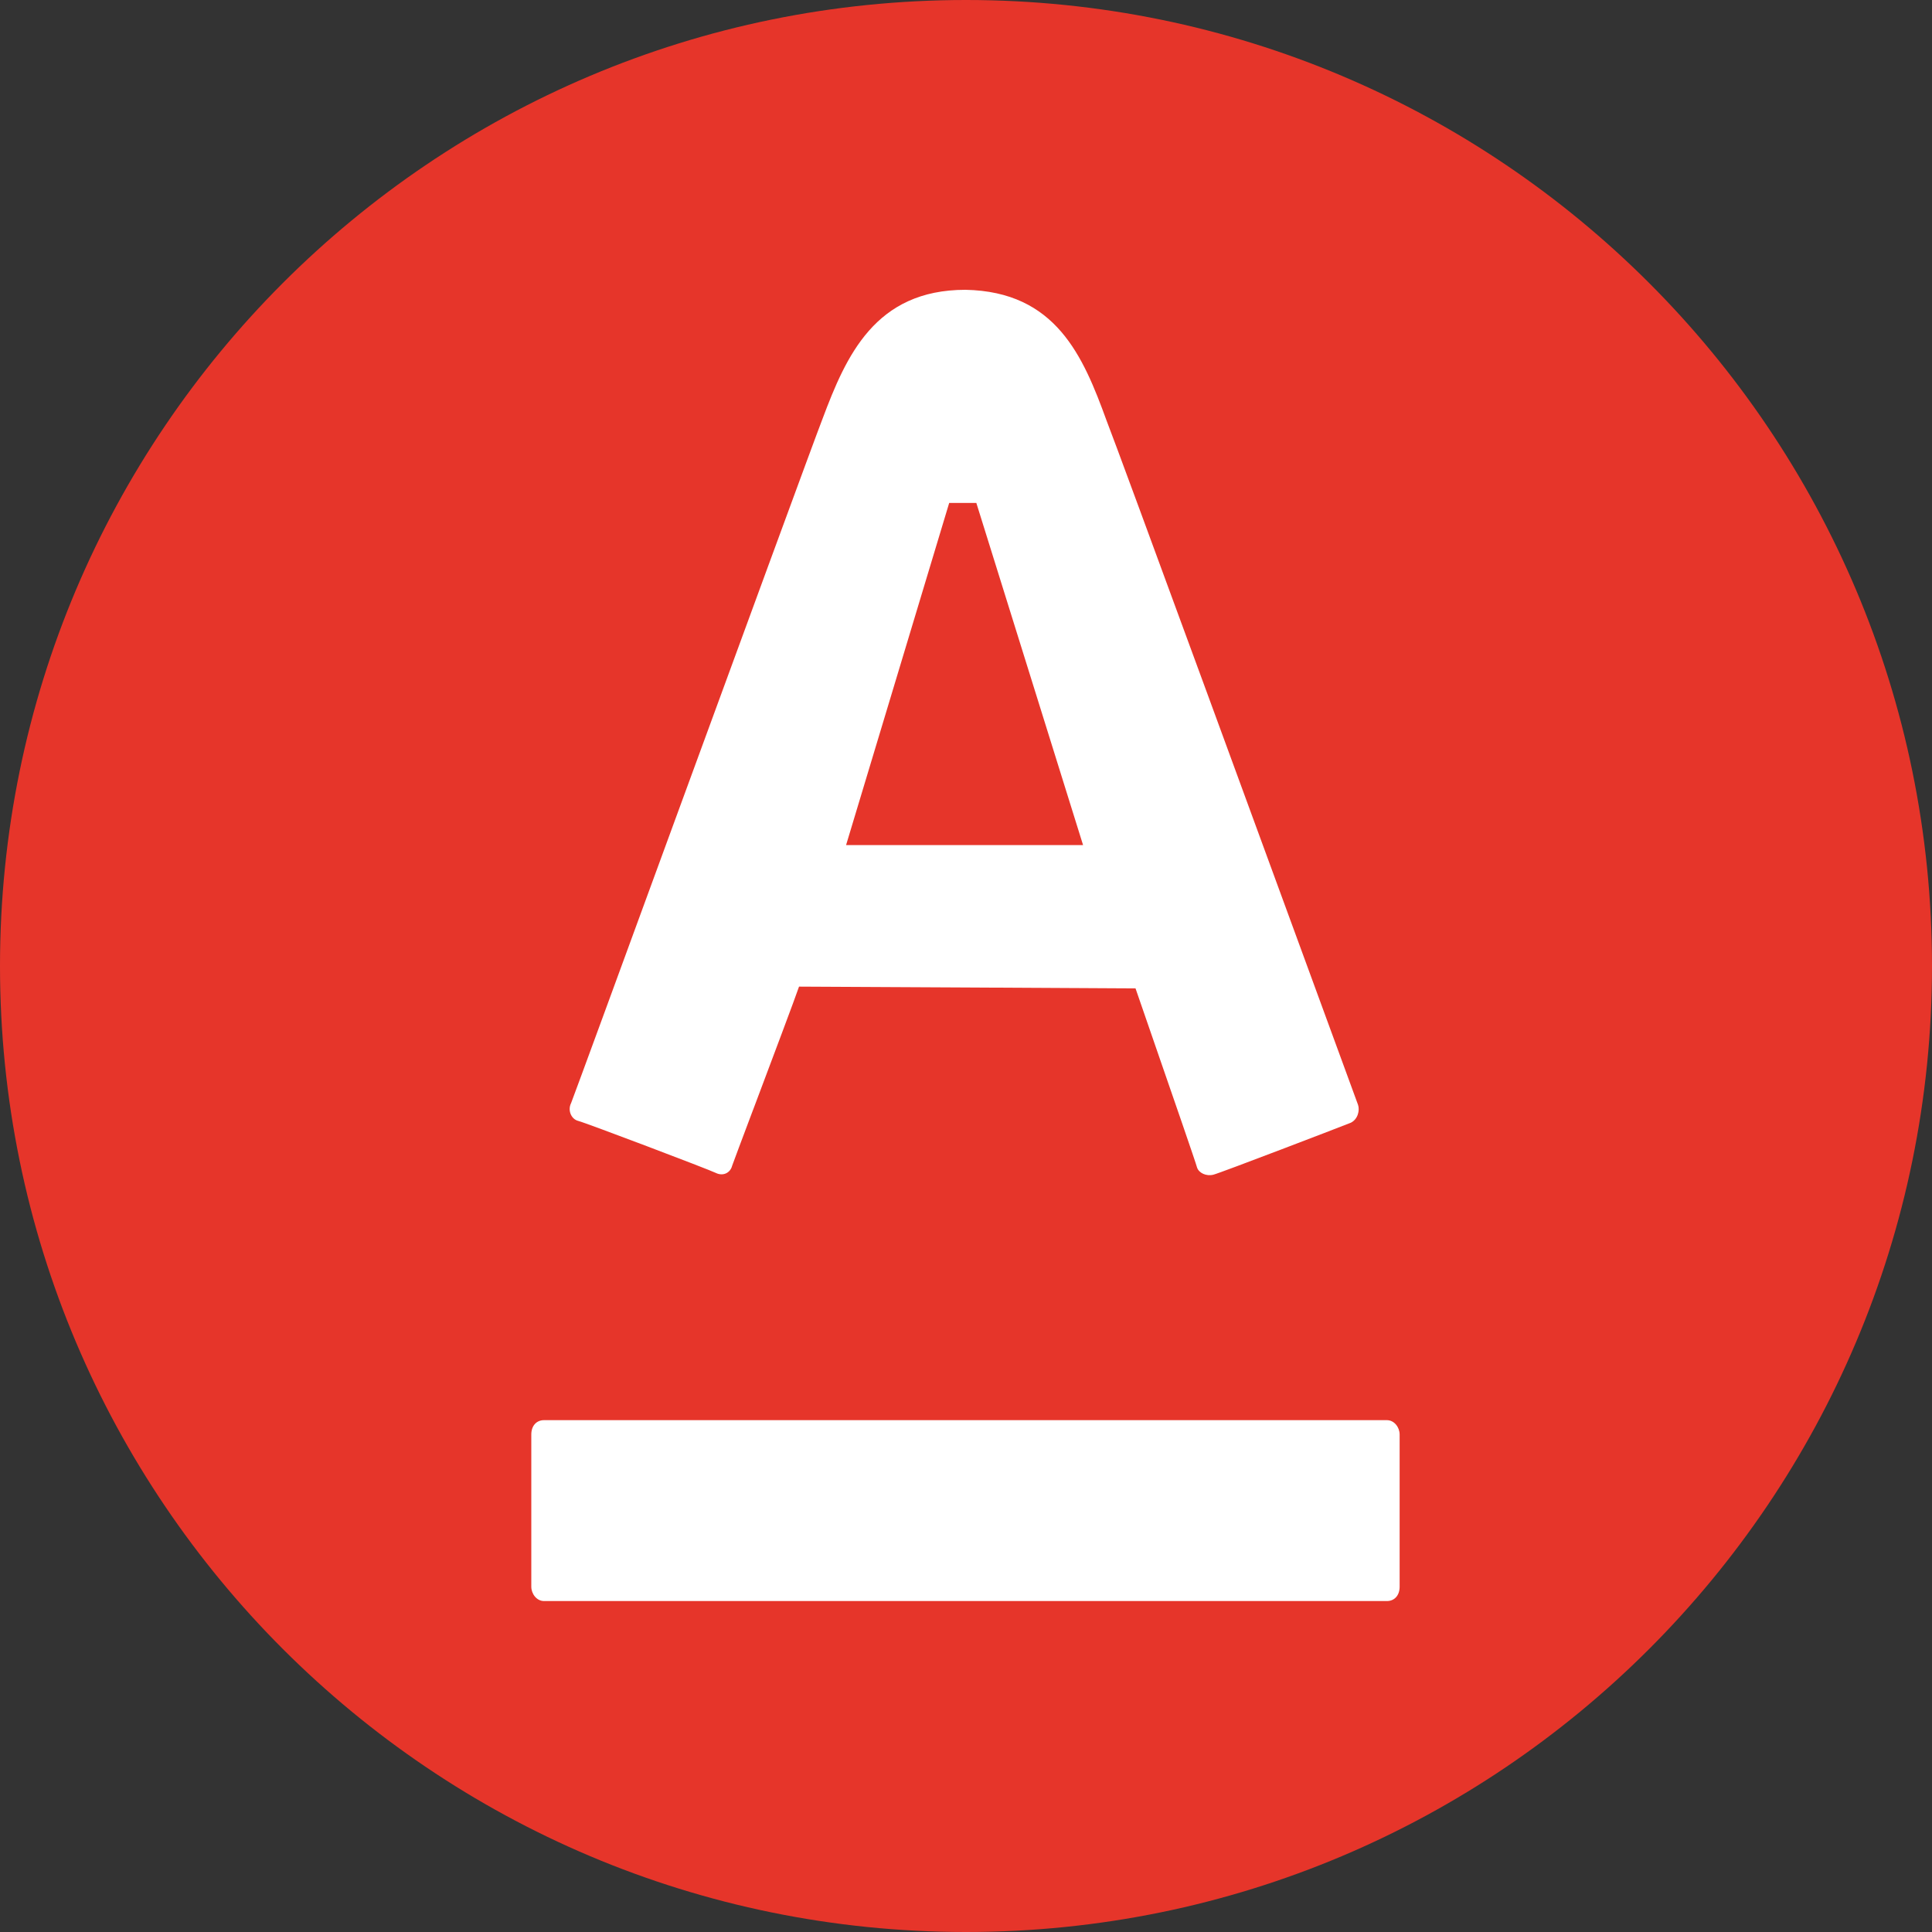
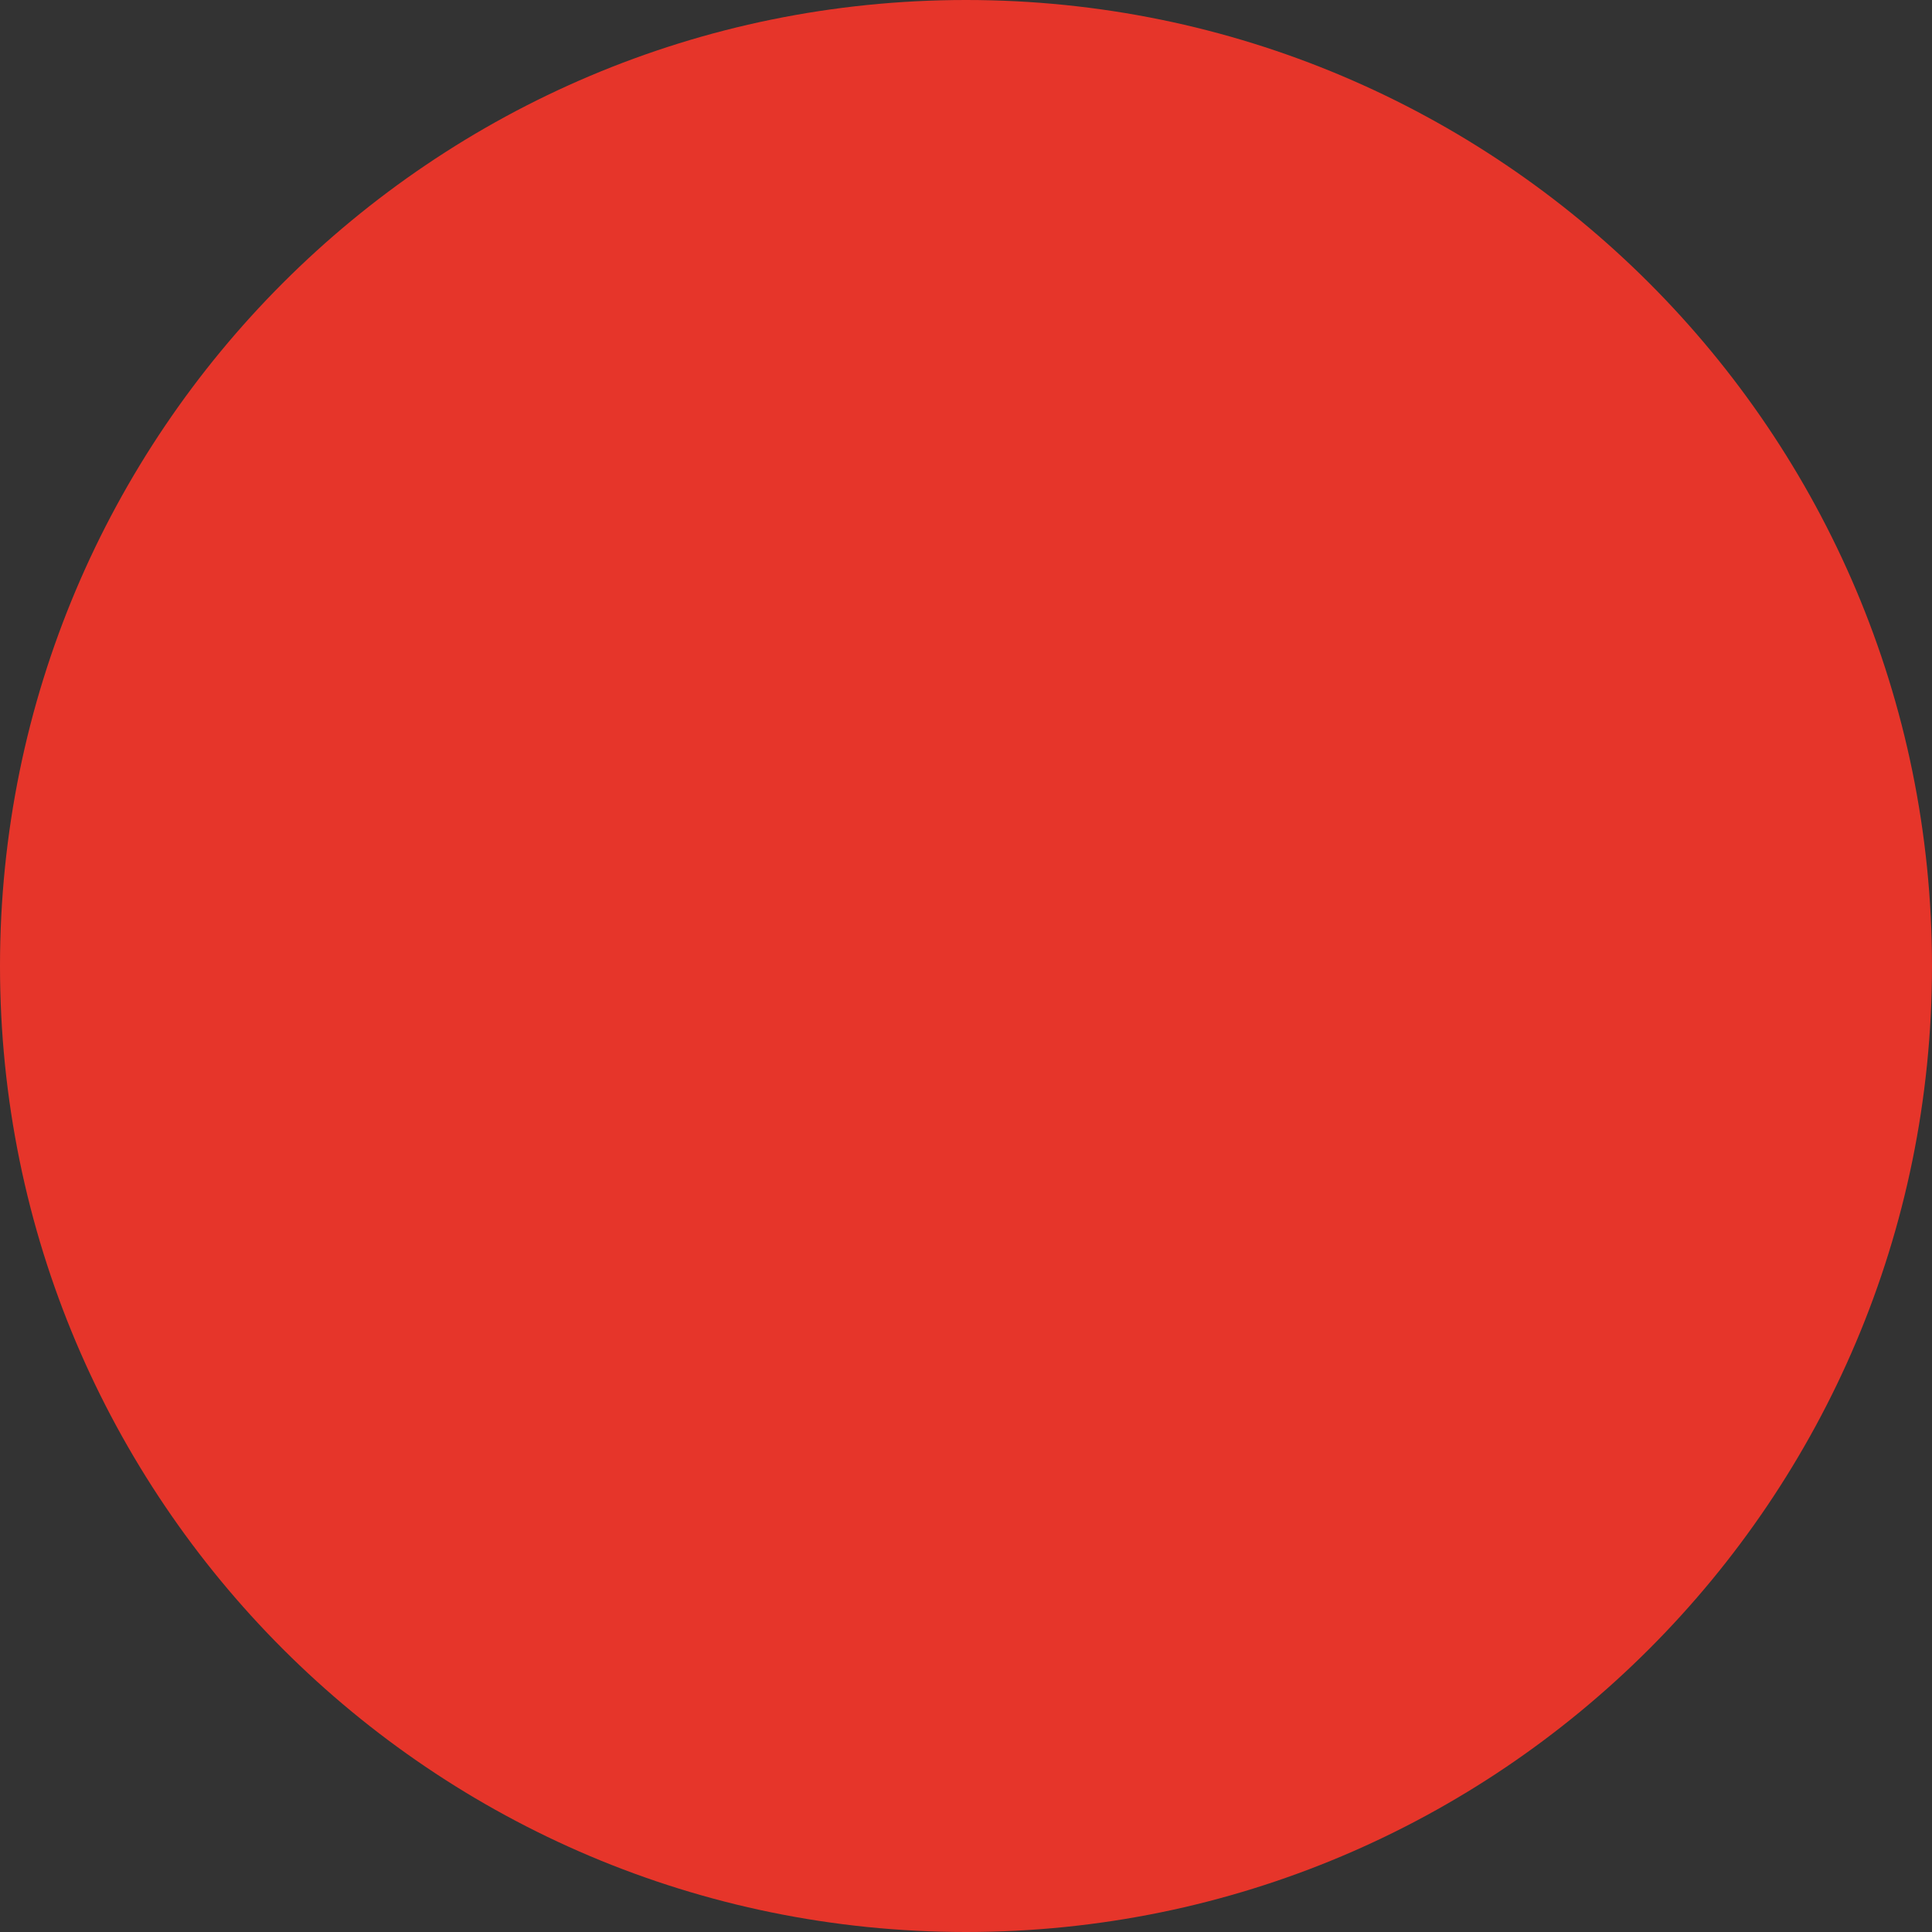
<svg xmlns="http://www.w3.org/2000/svg" width="40" height="40" viewBox="0 0 40 40" fill="none">
  <rect x="0" y="0" width="40" height="40" fill="#333333" stroke="none" />
  <path d="M20 40C31.046 40 40 31.046 40 20C40 8.954 31.046 0 20 0C8.954 0 0 8.954 0 20C0 31.046 8.954 40 20 40Z" fill="#E6352A" />
-   <path fill-rule="evenodd" clip-rule="evenodd" d="M28.117 22.875C28.154 22.985 28.117 23.171 27.967 23.245C27.78 23.32 25.27 24.284 25.121 24.321C24.971 24.358 24.821 24.284 24.784 24.173C24.759 24.075 24.263 22.642 23.895 21.579L23.895 21.578L23.893 21.573C23.703 21.025 23.548 20.578 23.51 20.464C23.341 20.464 21.684 20.455 20.027 20.445C18.37 20.436 16.712 20.427 16.543 20.427C16.474 20.634 15.973 21.965 15.593 22.975L15.592 22.976C15.359 23.596 15.172 24.093 15.158 24.136C15.12 24.284 14.97 24.358 14.82 24.284C14.67 24.21 12.124 23.245 11.974 23.208C11.824 23.171 11.749 22.986 11.824 22.838C11.905 22.629 12.841 20.075 13.898 17.189C15.286 13.404 16.881 9.049 17.03 8.67C17.517 7.372 18.116 6 19.99 6C21.862 6.037 22.424 7.372 22.91 8.707C23.103 9.185 26.684 18.964 27.795 21.996L28.117 22.875ZM22.424 17.497H17.517L19.652 10.413H20.214L22.424 17.497Z" fill="white" />
-   <path d="M11 29.7V32.851C11 32.999 11.112 33.148 11.262 33.148H28.716C28.866 33.148 28.978 33.036 28.978 32.851V29.7C28.978 29.551 28.866 29.403 28.716 29.403H11.262C11.112 29.403 11 29.514 11 29.7Z" fill="white" />
</svg>